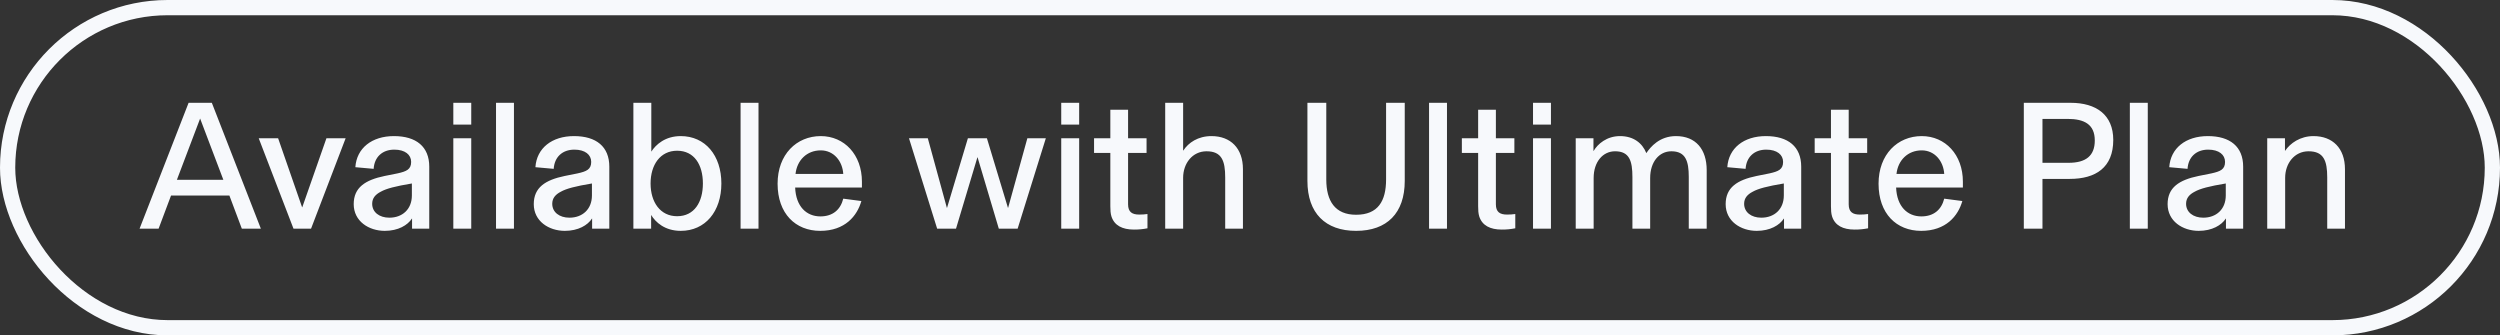
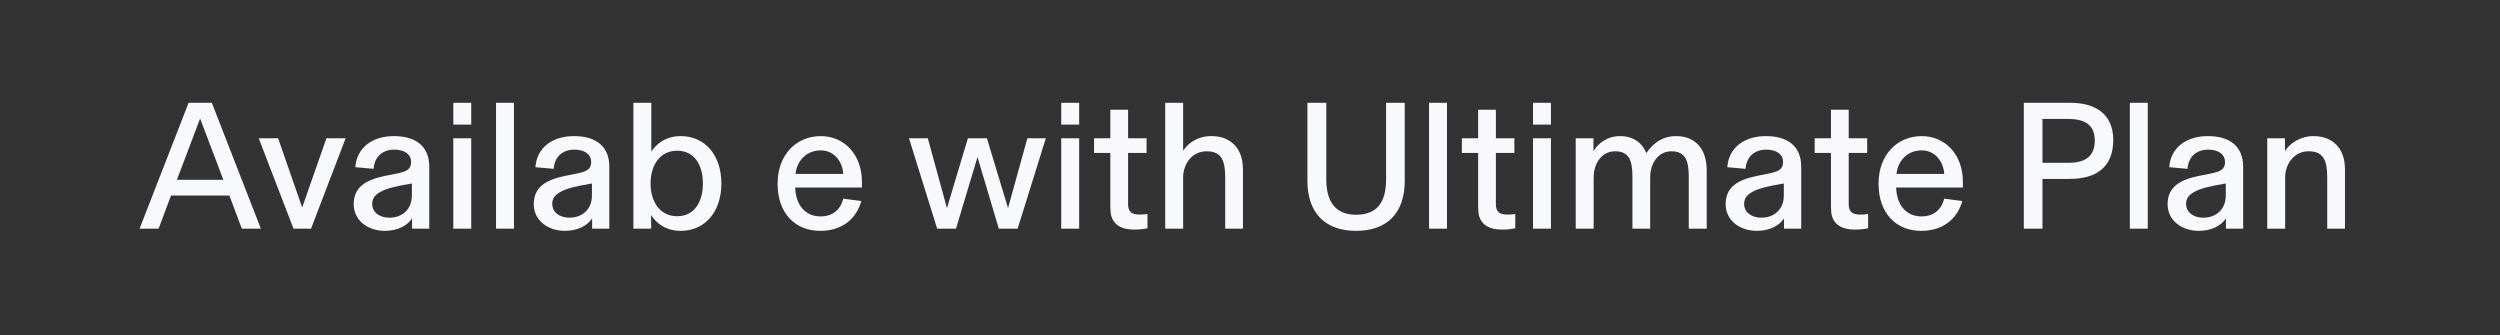
<svg xmlns="http://www.w3.org/2000/svg" width="164" height="22" viewBox="0 0 164 22" fill="none">
  <rect x="0" y="0" width="164" height="22" fill="#333333" stroke="none" />
-   <rect x="0.5" y="0.5" width="163" height="21" rx="10.5" stroke="#F7F9FC" />
-   <path d="M17.112 15H15.864L15.048 12.828H11.22L10.404 15H9.156L12.372 6.744H13.896L17.112 15ZM14.652 11.796L13.128 7.776L11.604 11.796H14.652ZM20.405 15H19.253L16.973 9.072H18.245L19.817 13.596H19.829L21.413 9.072H22.673L20.405 15ZM25.243 15.144C24.187 15.144 23.203 14.508 23.203 13.392C23.203 12.3 23.959 11.808 25.231 11.544L26.071 11.376C26.671 11.244 26.971 11.112 26.971 10.62C26.971 10.152 26.575 9.816 25.867 9.816C25.075 9.816 24.559 10.308 24.511 11.076L23.311 10.968C23.395 9.72 24.391 8.928 25.843 8.928C27.307 8.928 28.159 9.624 28.159 10.932V15H27.031V14.34H27.019C26.743 14.772 26.119 15.144 25.243 15.144ZM25.543 14.28C26.383 14.28 27.019 13.74 27.019 12.816V12.036C25.939 12.216 25.339 12.372 24.979 12.576C24.631 12.756 24.415 12.996 24.415 13.368C24.415 13.92 24.883 14.28 25.543 14.28ZM30.914 8.172H29.738V6.744H30.914V8.172ZM30.914 15H29.738V9.072H30.914V15ZM33.715 15H32.539V6.744H33.715V15ZM37.055 15.144C35.999 15.144 35.015 14.508 35.015 13.392C35.015 12.3 35.771 11.808 37.043 11.544L37.883 11.376C38.483 11.244 38.783 11.112 38.783 10.62C38.783 10.152 38.387 9.816 37.679 9.816C36.887 9.816 36.371 10.308 36.323 11.076L35.123 10.968C35.207 9.72 36.203 8.928 37.655 8.928C39.119 8.928 39.971 9.624 39.971 10.932V15H38.843V14.34H38.831C38.555 14.772 37.931 15.144 37.055 15.144ZM37.355 14.28C38.195 14.28 38.831 13.74 38.831 12.816V12.036C37.751 12.216 37.151 12.372 36.791 12.576C36.443 12.756 36.227 12.996 36.227 13.368C36.227 13.92 36.695 14.28 37.355 14.28ZM44.658 15.144C43.614 15.144 43.002 14.58 42.714 14.1V15H41.55V6.744H42.726V9.948C43.026 9.48 43.638 8.928 44.658 8.928C46.266 8.928 47.322 10.2 47.322 12.036C47.322 13.872 46.266 15.144 44.658 15.144ZM44.418 14.184C45.546 14.184 46.11 13.26 46.11 12.036C46.11 10.812 45.546 9.888 44.418 9.888C43.314 9.888 42.678 10.812 42.678 12.036C42.678 13.26 43.314 14.184 44.418 14.184ZM49.758 15H48.582V6.744H49.758V15ZM56.542 11.916V12.3H52.162C52.21 13.548 52.906 14.196 53.818 14.196C54.634 14.196 55.138 13.752 55.318 13.032L56.506 13.188C56.23 14.16 55.438 15.144 53.806 15.144C52.186 15.144 51.01 14.016 51.01 12.048C51.01 10.128 52.258 8.928 53.842 8.928C55.39 8.928 56.542 10.152 56.542 11.916ZM52.186 11.412H55.318C55.27 10.584 54.706 9.864 53.842 9.864C52.93 9.864 52.282 10.512 52.186 11.412ZM62.714 15H61.477L59.63 9.072H60.865L62.114 13.632H62.126L63.493 9.072H64.742L66.121 13.632H66.133L67.394 9.072H68.606L66.757 15H65.522L64.129 10.32H64.118L62.714 15ZM70.793 8.172H69.617V6.744H70.793V8.172ZM70.793 15H69.617V9.072H70.793V15ZM74.386 15.06C73.63 15.06 73.102 14.796 72.91 14.196C72.85 14.004 72.838 13.776 72.838 13.524V10.032H71.77V9.072H72.838V7.2H74.002V9.072H75.214V10.032H74.002V13.404C74.002 13.908 74.266 14.076 74.734 14.076C74.95 14.076 75.082 14.064 75.274 14.04V14.976C74.962 15.036 74.722 15.06 74.386 15.06ZM77.613 15H76.437V6.744H77.613V9.876H77.625C77.961 9.36 78.585 8.928 79.473 8.928C80.721 8.928 81.537 9.72 81.537 11.1V15H80.373V11.64C80.373 10.548 80.145 9.924 79.149 9.924C78.225 9.924 77.613 10.716 77.613 11.664V15ZM88.96 15.144C86.944 15.144 85.767 13.98 85.767 11.868V6.744H87.004V11.772C87.004 13.188 87.579 14.088 88.96 14.088C90.4 14.088 90.927 13.188 90.927 11.772V6.744H92.151V11.868C92.151 13.98 90.987 15.144 88.96 15.144ZM94.922 15H93.746V6.744H94.922V15ZM98.514 15.06C97.758 15.06 97.231 14.796 97.038 14.196C96.978 14.004 96.966 13.776 96.966 13.524V10.032H95.898V9.072H96.966V7.2H98.13V9.072H99.343V10.032H98.13V13.404C98.13 13.908 98.394 14.076 98.862 14.076C99.079 14.076 99.21 14.064 99.403 14.04V14.976C99.091 15.036 98.85 15.06 98.514 15.06ZM101.742 8.172H100.566V6.744H101.742V8.172ZM101.742 15H100.566V9.072H101.742V15ZM104.543 15H103.367V9.072H104.531V9.9H104.543C104.807 9.444 105.407 8.928 106.271 8.928C107.159 8.928 107.735 9.384 107.999 10.044C108.275 9.636 108.863 8.928 109.943 8.928C111.251 8.928 111.959 9.804 111.959 11.16V15H110.783V11.604C110.783 10.572 110.579 9.924 109.643 9.924C108.851 9.924 108.251 10.608 108.251 11.676V15H107.087V11.628C107.087 10.56 106.895 9.924 105.947 9.924C105.155 9.924 104.543 10.608 104.543 11.676V15ZM115.243 15.144C114.187 15.144 113.203 14.508 113.203 13.392C113.203 12.3 113.959 11.808 115.231 11.544L116.071 11.376C116.671 11.244 116.971 11.112 116.971 10.62C116.971 10.152 116.575 9.816 115.867 9.816C115.075 9.816 114.559 10.308 114.511 11.076L113.311 10.968C113.395 9.72 114.391 8.928 115.843 8.928C117.307 8.928 118.159 9.624 118.159 10.932V15H117.031V14.34H117.019C116.743 14.772 116.119 15.144 115.243 15.144ZM115.543 14.28C116.383 14.28 117.019 13.74 117.019 12.816V12.036C115.939 12.216 115.339 12.372 114.979 12.576C114.631 12.756 114.415 12.996 114.415 13.368C114.415 13.92 114.883 14.28 115.543 14.28ZM121.659 15.06C120.903 15.06 120.375 14.796 120.183 14.196C120.123 14.004 120.111 13.776 120.111 13.524V10.032H119.043V9.072H120.111V7.2H121.275V9.072H122.487V10.032H121.275V13.404C121.275 13.908 121.539 14.076 122.007 14.076C122.223 14.076 122.355 14.064 122.547 14.04V14.976C122.235 15.036 121.995 15.06 121.659 15.06ZM128.765 11.916V12.3H124.385C124.433 13.548 125.129 14.196 126.041 14.196C126.857 14.196 127.361 13.752 127.541 13.032L128.729 13.188C128.453 14.16 127.661 15.144 126.029 15.144C124.409 15.144 123.233 14.016 123.233 12.048C123.233 10.128 124.481 8.928 126.065 8.928C127.613 8.928 128.765 10.152 128.765 11.916ZM124.409 11.412H127.541C127.493 10.584 126.929 9.864 126.065 9.864C125.153 9.864 124.505 10.512 124.409 11.412ZM132.762 6.744H135.834C137.502 6.744 138.63 7.524 138.63 9.18C138.63 10.992 137.478 11.736 135.774 11.736H133.986V15H132.762V6.744ZM133.986 10.68H135.702C136.83 10.68 137.418 10.224 137.418 9.216C137.418 8.16 136.734 7.8 135.63 7.8H133.986V10.68ZM140.894 15H139.718V6.744H140.894V15ZM144.235 15.144C143.179 15.144 142.195 14.508 142.195 13.392C142.195 12.3 142.951 11.808 144.223 11.544L145.063 11.376C145.663 11.244 145.963 11.112 145.963 10.62C145.963 10.152 145.567 9.816 144.859 9.816C144.067 9.816 143.551 10.308 143.503 11.076L142.303 10.968C142.387 9.72 143.383 8.928 144.835 8.928C146.299 8.928 147.151 9.624 147.151 10.932V15H146.023V14.34H146.011C145.735 14.772 145.111 15.144 144.235 15.144ZM144.535 14.28C145.375 14.28 146.011 13.74 146.011 12.816V12.036C144.931 12.216 144.331 12.372 143.971 12.576C143.623 12.756 143.407 12.996 143.407 13.368C143.407 13.92 143.875 14.28 144.535 14.28ZM149.906 15H148.73V9.072H149.894V9.888H149.906C150.242 9.396 150.89 8.928 151.766 8.928C153.014 8.928 153.83 9.72 153.83 11.1V15H152.666V11.64C152.666 10.548 152.438 9.924 151.442 9.924C150.518 9.924 149.906 10.716 149.906 11.664V15Z" fill="#F7F9FC" />
+   <path d="M17.112 15H15.864L15.048 12.828H11.22L10.404 15H9.156L12.372 6.744H13.896L17.112 15ZM14.652 11.796L13.128 7.776L11.604 11.796H14.652ZM20.405 15H19.253L16.973 9.072H18.245L19.817 13.596H19.829L21.413 9.072H22.673L20.405 15ZM25.243 15.144C24.187 15.144 23.203 14.508 23.203 13.392C23.203 12.3 23.959 11.808 25.231 11.544L26.071 11.376C26.671 11.244 26.971 11.112 26.971 10.62C26.971 10.152 26.575 9.816 25.867 9.816C25.075 9.816 24.559 10.308 24.511 11.076L23.311 10.968C23.395 9.72 24.391 8.928 25.843 8.928C27.307 8.928 28.159 9.624 28.159 10.932V15H27.031V14.34H27.019C26.743 14.772 26.119 15.144 25.243 15.144ZM25.543 14.28C26.383 14.28 27.019 13.74 27.019 12.816V12.036C25.939 12.216 25.339 12.372 24.979 12.576C24.631 12.756 24.415 12.996 24.415 13.368C24.415 13.92 24.883 14.28 25.543 14.28ZM30.914 8.172H29.738V6.744H30.914V8.172ZM30.914 15H29.738V9.072H30.914V15ZM33.715 15H32.539V6.744H33.715V15ZM37.055 15.144C35.999 15.144 35.015 14.508 35.015 13.392C35.015 12.3 35.771 11.808 37.043 11.544L37.883 11.376C38.483 11.244 38.783 11.112 38.783 10.62C38.783 10.152 38.387 9.816 37.679 9.816C36.887 9.816 36.371 10.308 36.323 11.076L35.123 10.968C35.207 9.72 36.203 8.928 37.655 8.928C39.119 8.928 39.971 9.624 39.971 10.932V15H38.843V14.34H38.831C38.555 14.772 37.931 15.144 37.055 15.144ZM37.355 14.28C38.195 14.28 38.831 13.74 38.831 12.816V12.036C37.751 12.216 37.151 12.372 36.791 12.576C36.443 12.756 36.227 12.996 36.227 13.368C36.227 13.92 36.695 14.28 37.355 14.28ZM44.658 15.144C43.614 15.144 43.002 14.58 42.714 14.1V15H41.55V6.744H42.726V9.948C43.026 9.48 43.638 8.928 44.658 8.928C46.266 8.928 47.322 10.2 47.322 12.036C47.322 13.872 46.266 15.144 44.658 15.144ZM44.418 14.184C45.546 14.184 46.11 13.26 46.11 12.036C46.11 10.812 45.546 9.888 44.418 9.888C43.314 9.888 42.678 10.812 42.678 12.036C42.678 13.26 43.314 14.184 44.418 14.184ZM49.758 15H48.582V6.744V15ZM56.542 11.916V12.3H52.162C52.21 13.548 52.906 14.196 53.818 14.196C54.634 14.196 55.138 13.752 55.318 13.032L56.506 13.188C56.23 14.16 55.438 15.144 53.806 15.144C52.186 15.144 51.01 14.016 51.01 12.048C51.01 10.128 52.258 8.928 53.842 8.928C55.39 8.928 56.542 10.152 56.542 11.916ZM52.186 11.412H55.318C55.27 10.584 54.706 9.864 53.842 9.864C52.93 9.864 52.282 10.512 52.186 11.412ZM62.714 15H61.477L59.63 9.072H60.865L62.114 13.632H62.126L63.493 9.072H64.742L66.121 13.632H66.133L67.394 9.072H68.606L66.757 15H65.522L64.129 10.32H64.118L62.714 15ZM70.793 8.172H69.617V6.744H70.793V8.172ZM70.793 15H69.617V9.072H70.793V15ZM74.386 15.06C73.63 15.06 73.102 14.796 72.91 14.196C72.85 14.004 72.838 13.776 72.838 13.524V10.032H71.77V9.072H72.838V7.2H74.002V9.072H75.214V10.032H74.002V13.404C74.002 13.908 74.266 14.076 74.734 14.076C74.95 14.076 75.082 14.064 75.274 14.04V14.976C74.962 15.036 74.722 15.06 74.386 15.06ZM77.613 15H76.437V6.744H77.613V9.876H77.625C77.961 9.36 78.585 8.928 79.473 8.928C80.721 8.928 81.537 9.72 81.537 11.1V15H80.373V11.64C80.373 10.548 80.145 9.924 79.149 9.924C78.225 9.924 77.613 10.716 77.613 11.664V15ZM88.96 15.144C86.944 15.144 85.767 13.98 85.767 11.868V6.744H87.004V11.772C87.004 13.188 87.579 14.088 88.96 14.088C90.4 14.088 90.927 13.188 90.927 11.772V6.744H92.151V11.868C92.151 13.98 90.987 15.144 88.96 15.144ZM94.922 15H93.746V6.744H94.922V15ZM98.514 15.06C97.758 15.06 97.231 14.796 97.038 14.196C96.978 14.004 96.966 13.776 96.966 13.524V10.032H95.898V9.072H96.966V7.2H98.13V9.072H99.343V10.032H98.13V13.404C98.13 13.908 98.394 14.076 98.862 14.076C99.079 14.076 99.21 14.064 99.403 14.04V14.976C99.091 15.036 98.85 15.06 98.514 15.06ZM101.742 8.172H100.566V6.744H101.742V8.172ZM101.742 15H100.566V9.072H101.742V15ZM104.543 15H103.367V9.072H104.531V9.9H104.543C104.807 9.444 105.407 8.928 106.271 8.928C107.159 8.928 107.735 9.384 107.999 10.044C108.275 9.636 108.863 8.928 109.943 8.928C111.251 8.928 111.959 9.804 111.959 11.16V15H110.783V11.604C110.783 10.572 110.579 9.924 109.643 9.924C108.851 9.924 108.251 10.608 108.251 11.676V15H107.087V11.628C107.087 10.56 106.895 9.924 105.947 9.924C105.155 9.924 104.543 10.608 104.543 11.676V15ZM115.243 15.144C114.187 15.144 113.203 14.508 113.203 13.392C113.203 12.3 113.959 11.808 115.231 11.544L116.071 11.376C116.671 11.244 116.971 11.112 116.971 10.62C116.971 10.152 116.575 9.816 115.867 9.816C115.075 9.816 114.559 10.308 114.511 11.076L113.311 10.968C113.395 9.72 114.391 8.928 115.843 8.928C117.307 8.928 118.159 9.624 118.159 10.932V15H117.031V14.34H117.019C116.743 14.772 116.119 15.144 115.243 15.144ZM115.543 14.28C116.383 14.28 117.019 13.74 117.019 12.816V12.036C115.939 12.216 115.339 12.372 114.979 12.576C114.631 12.756 114.415 12.996 114.415 13.368C114.415 13.92 114.883 14.28 115.543 14.28ZM121.659 15.06C120.903 15.06 120.375 14.796 120.183 14.196C120.123 14.004 120.111 13.776 120.111 13.524V10.032H119.043V9.072H120.111V7.2H121.275V9.072H122.487V10.032H121.275V13.404C121.275 13.908 121.539 14.076 122.007 14.076C122.223 14.076 122.355 14.064 122.547 14.04V14.976C122.235 15.036 121.995 15.06 121.659 15.06ZM128.765 11.916V12.3H124.385C124.433 13.548 125.129 14.196 126.041 14.196C126.857 14.196 127.361 13.752 127.541 13.032L128.729 13.188C128.453 14.16 127.661 15.144 126.029 15.144C124.409 15.144 123.233 14.016 123.233 12.048C123.233 10.128 124.481 8.928 126.065 8.928C127.613 8.928 128.765 10.152 128.765 11.916ZM124.409 11.412H127.541C127.493 10.584 126.929 9.864 126.065 9.864C125.153 9.864 124.505 10.512 124.409 11.412ZM132.762 6.744H135.834C137.502 6.744 138.63 7.524 138.63 9.18C138.63 10.992 137.478 11.736 135.774 11.736H133.986V15H132.762V6.744ZM133.986 10.68H135.702C136.83 10.68 137.418 10.224 137.418 9.216C137.418 8.16 136.734 7.8 135.63 7.8H133.986V10.68ZM140.894 15H139.718V6.744H140.894V15ZM144.235 15.144C143.179 15.144 142.195 14.508 142.195 13.392C142.195 12.3 142.951 11.808 144.223 11.544L145.063 11.376C145.663 11.244 145.963 11.112 145.963 10.62C145.963 10.152 145.567 9.816 144.859 9.816C144.067 9.816 143.551 10.308 143.503 11.076L142.303 10.968C142.387 9.72 143.383 8.928 144.835 8.928C146.299 8.928 147.151 9.624 147.151 10.932V15H146.023V14.34H146.011C145.735 14.772 145.111 15.144 144.235 15.144ZM144.535 14.28C145.375 14.28 146.011 13.74 146.011 12.816V12.036C144.931 12.216 144.331 12.372 143.971 12.576C143.623 12.756 143.407 12.996 143.407 13.368C143.407 13.92 143.875 14.28 144.535 14.28ZM149.906 15H148.73V9.072H149.894V9.888H149.906C150.242 9.396 150.89 8.928 151.766 8.928C153.014 8.928 153.83 9.72 153.83 11.1V15H152.666V11.64C152.666 10.548 152.438 9.924 151.442 9.924C150.518 9.924 149.906 10.716 149.906 11.664V15Z" fill="#F7F9FC" />
</svg>